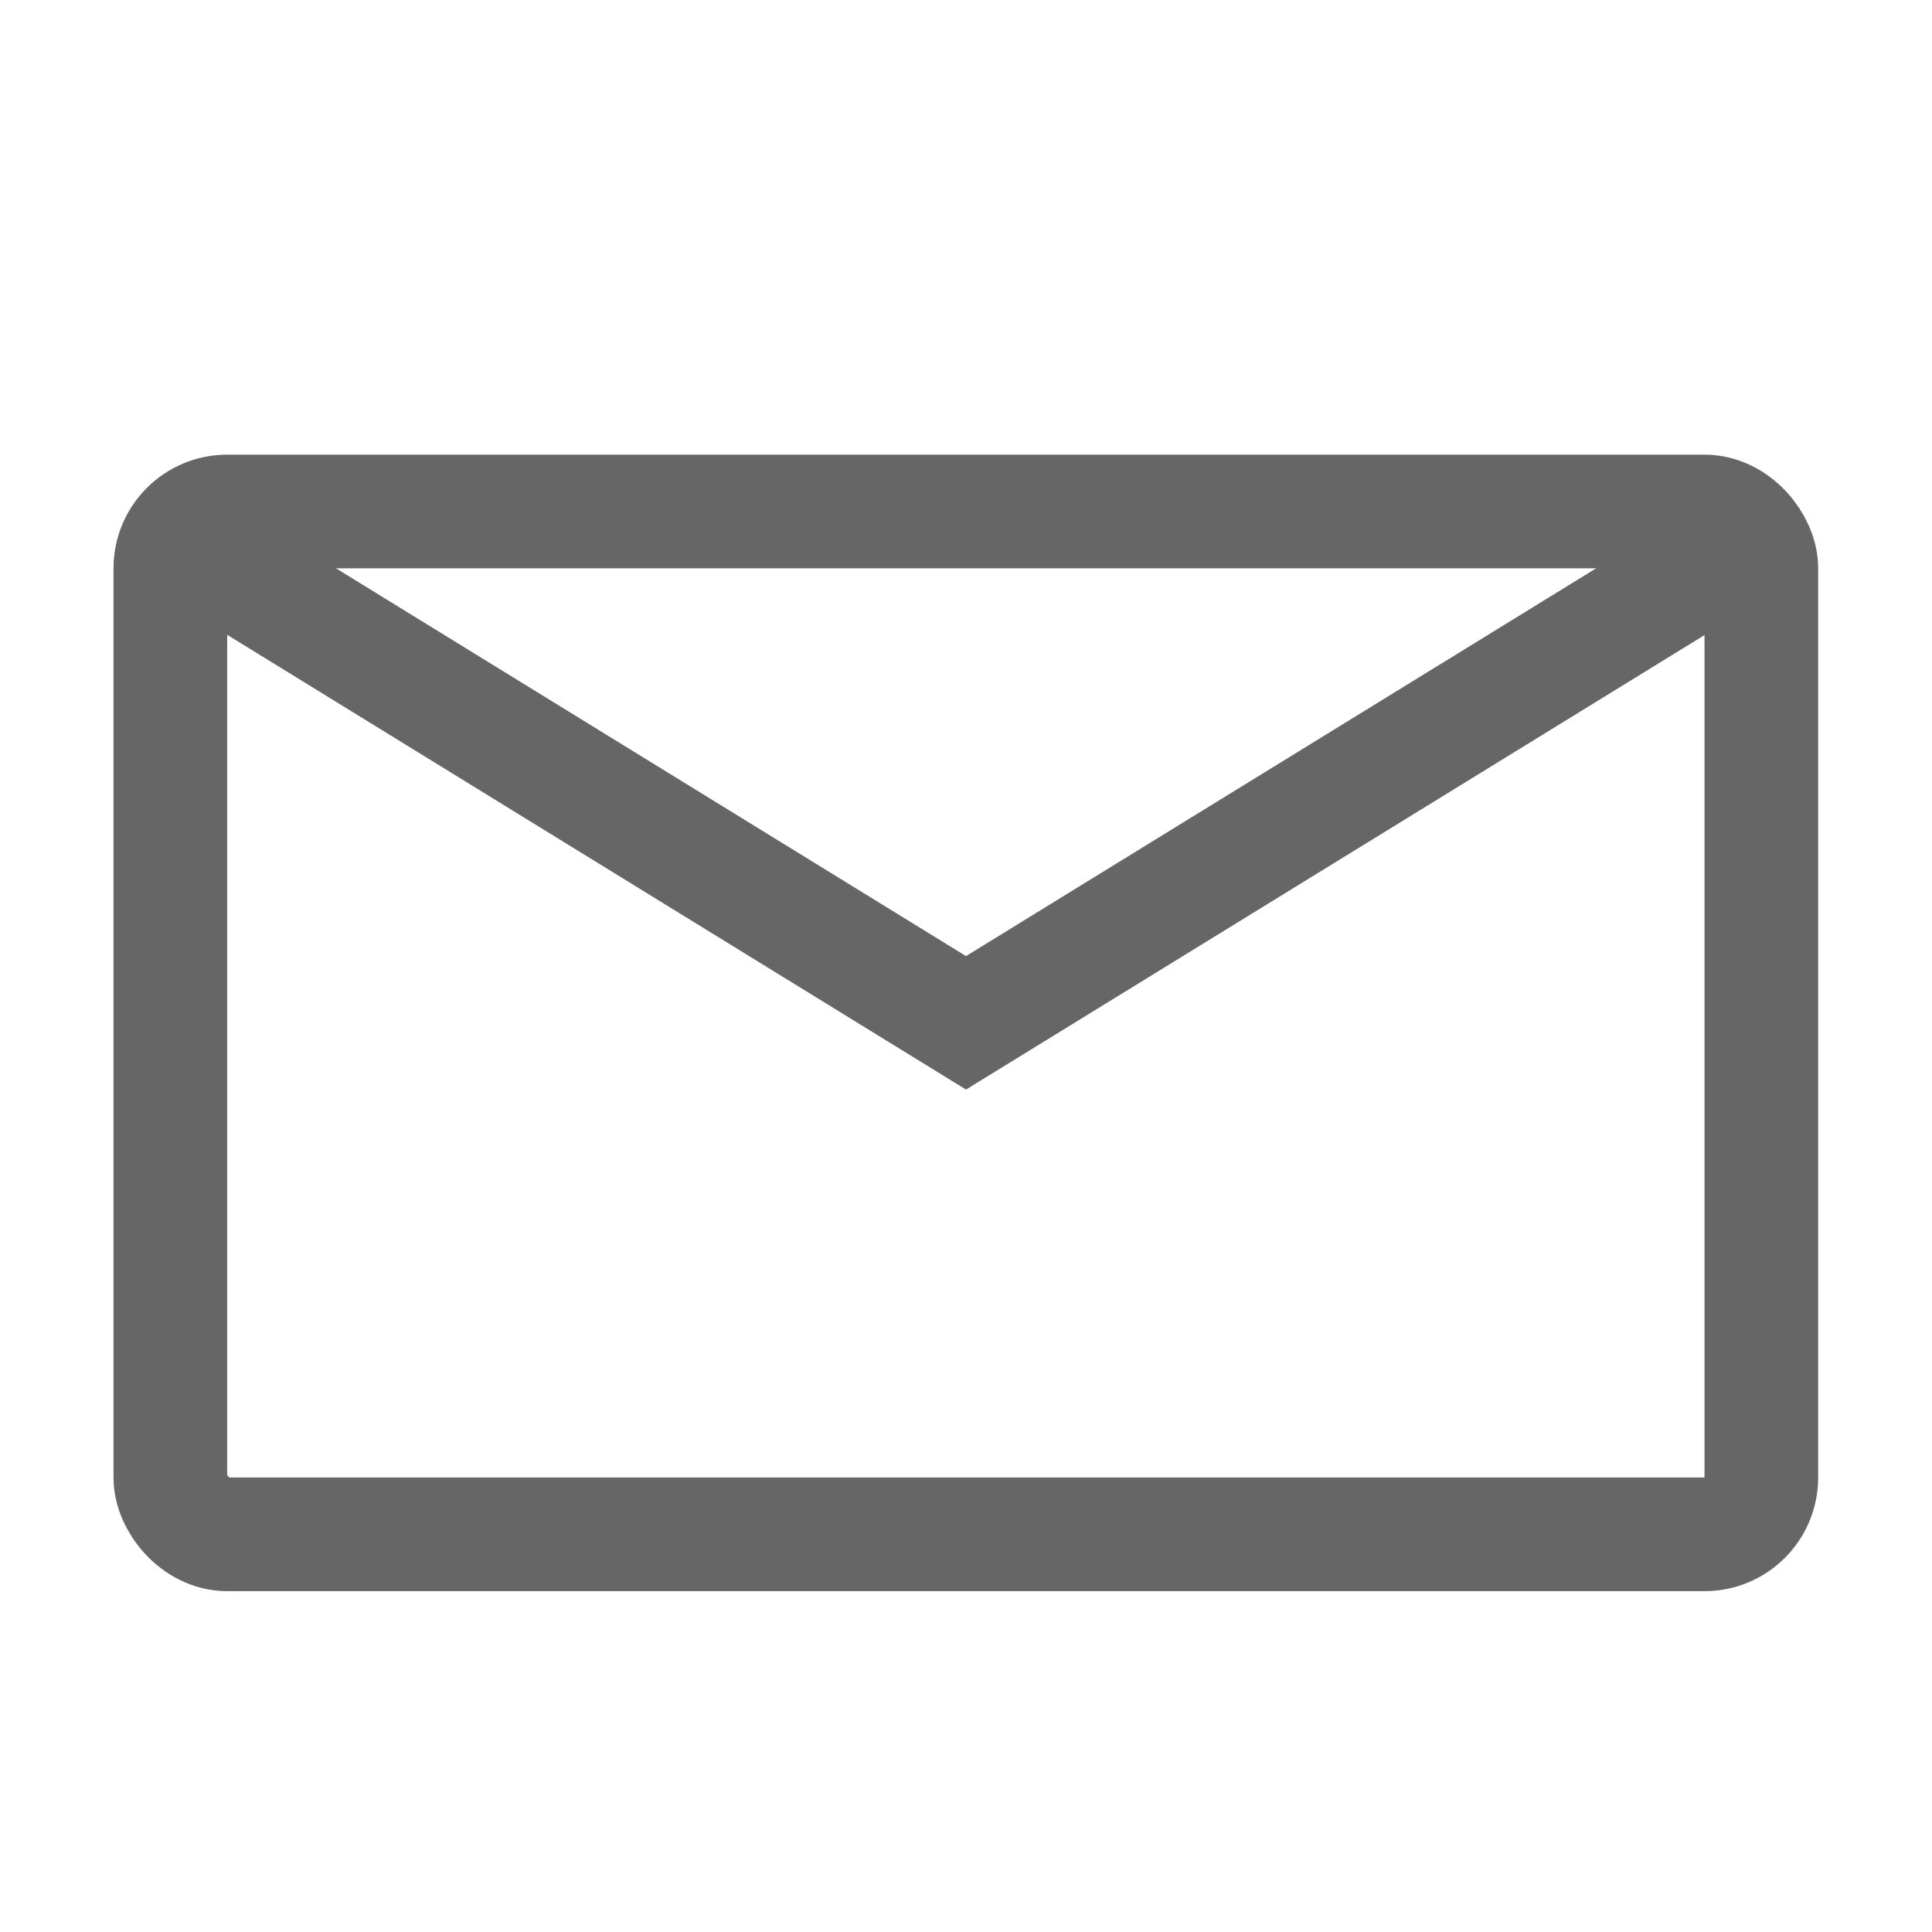
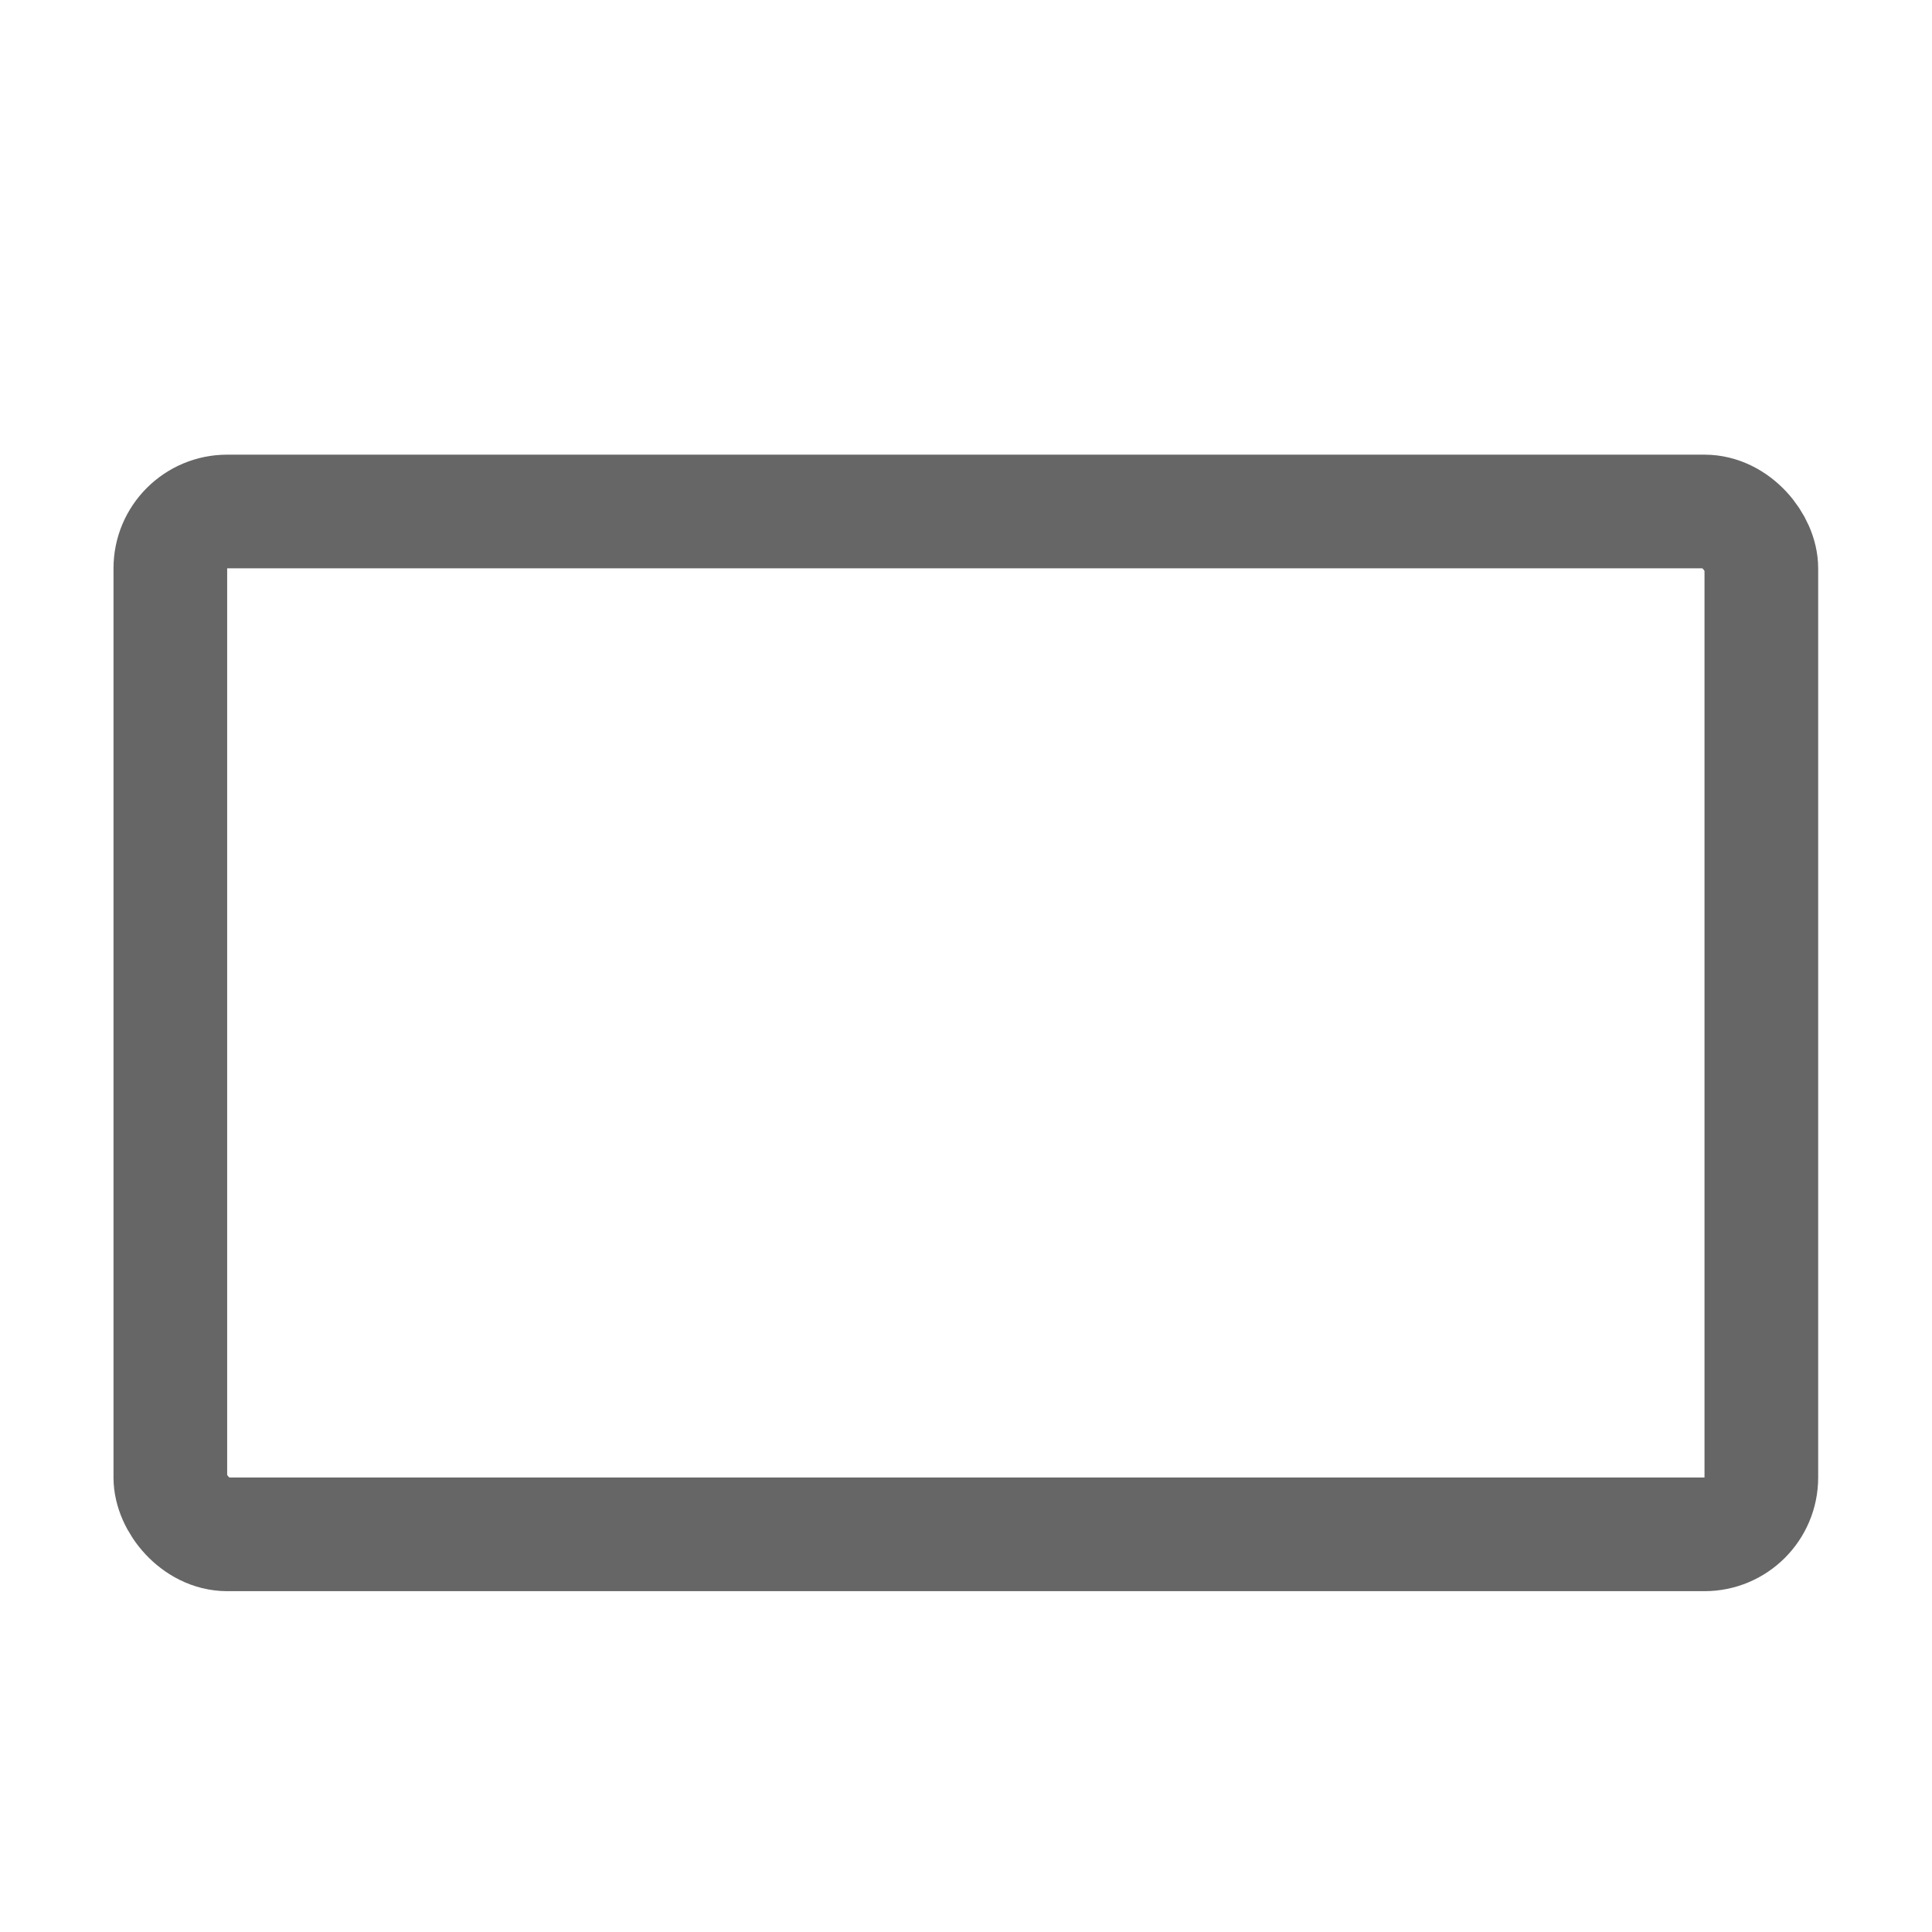
<svg xmlns="http://www.w3.org/2000/svg" width="12" height="12" viewBox="0 0 12 12" fill="none">
  <g clip-path="url(#clip0_67_1447)">
    <rect x="1.058" y="3.177" width="9.882" height="6.353" rx="0.353" stroke="#666" stroke-width="0.706" />
-     <path d="M1.412 3.529L6 6.353L10.589 3.529" stroke="#666" stroke-width="0.706" />
  </g>
  <defs>
    <clipPath id="clip0_67_1447">
      <rect width="12" height="8.471" fill="white" transform="translate(0 2.117)" />
    </clipPath>
  </defs>
</svg>